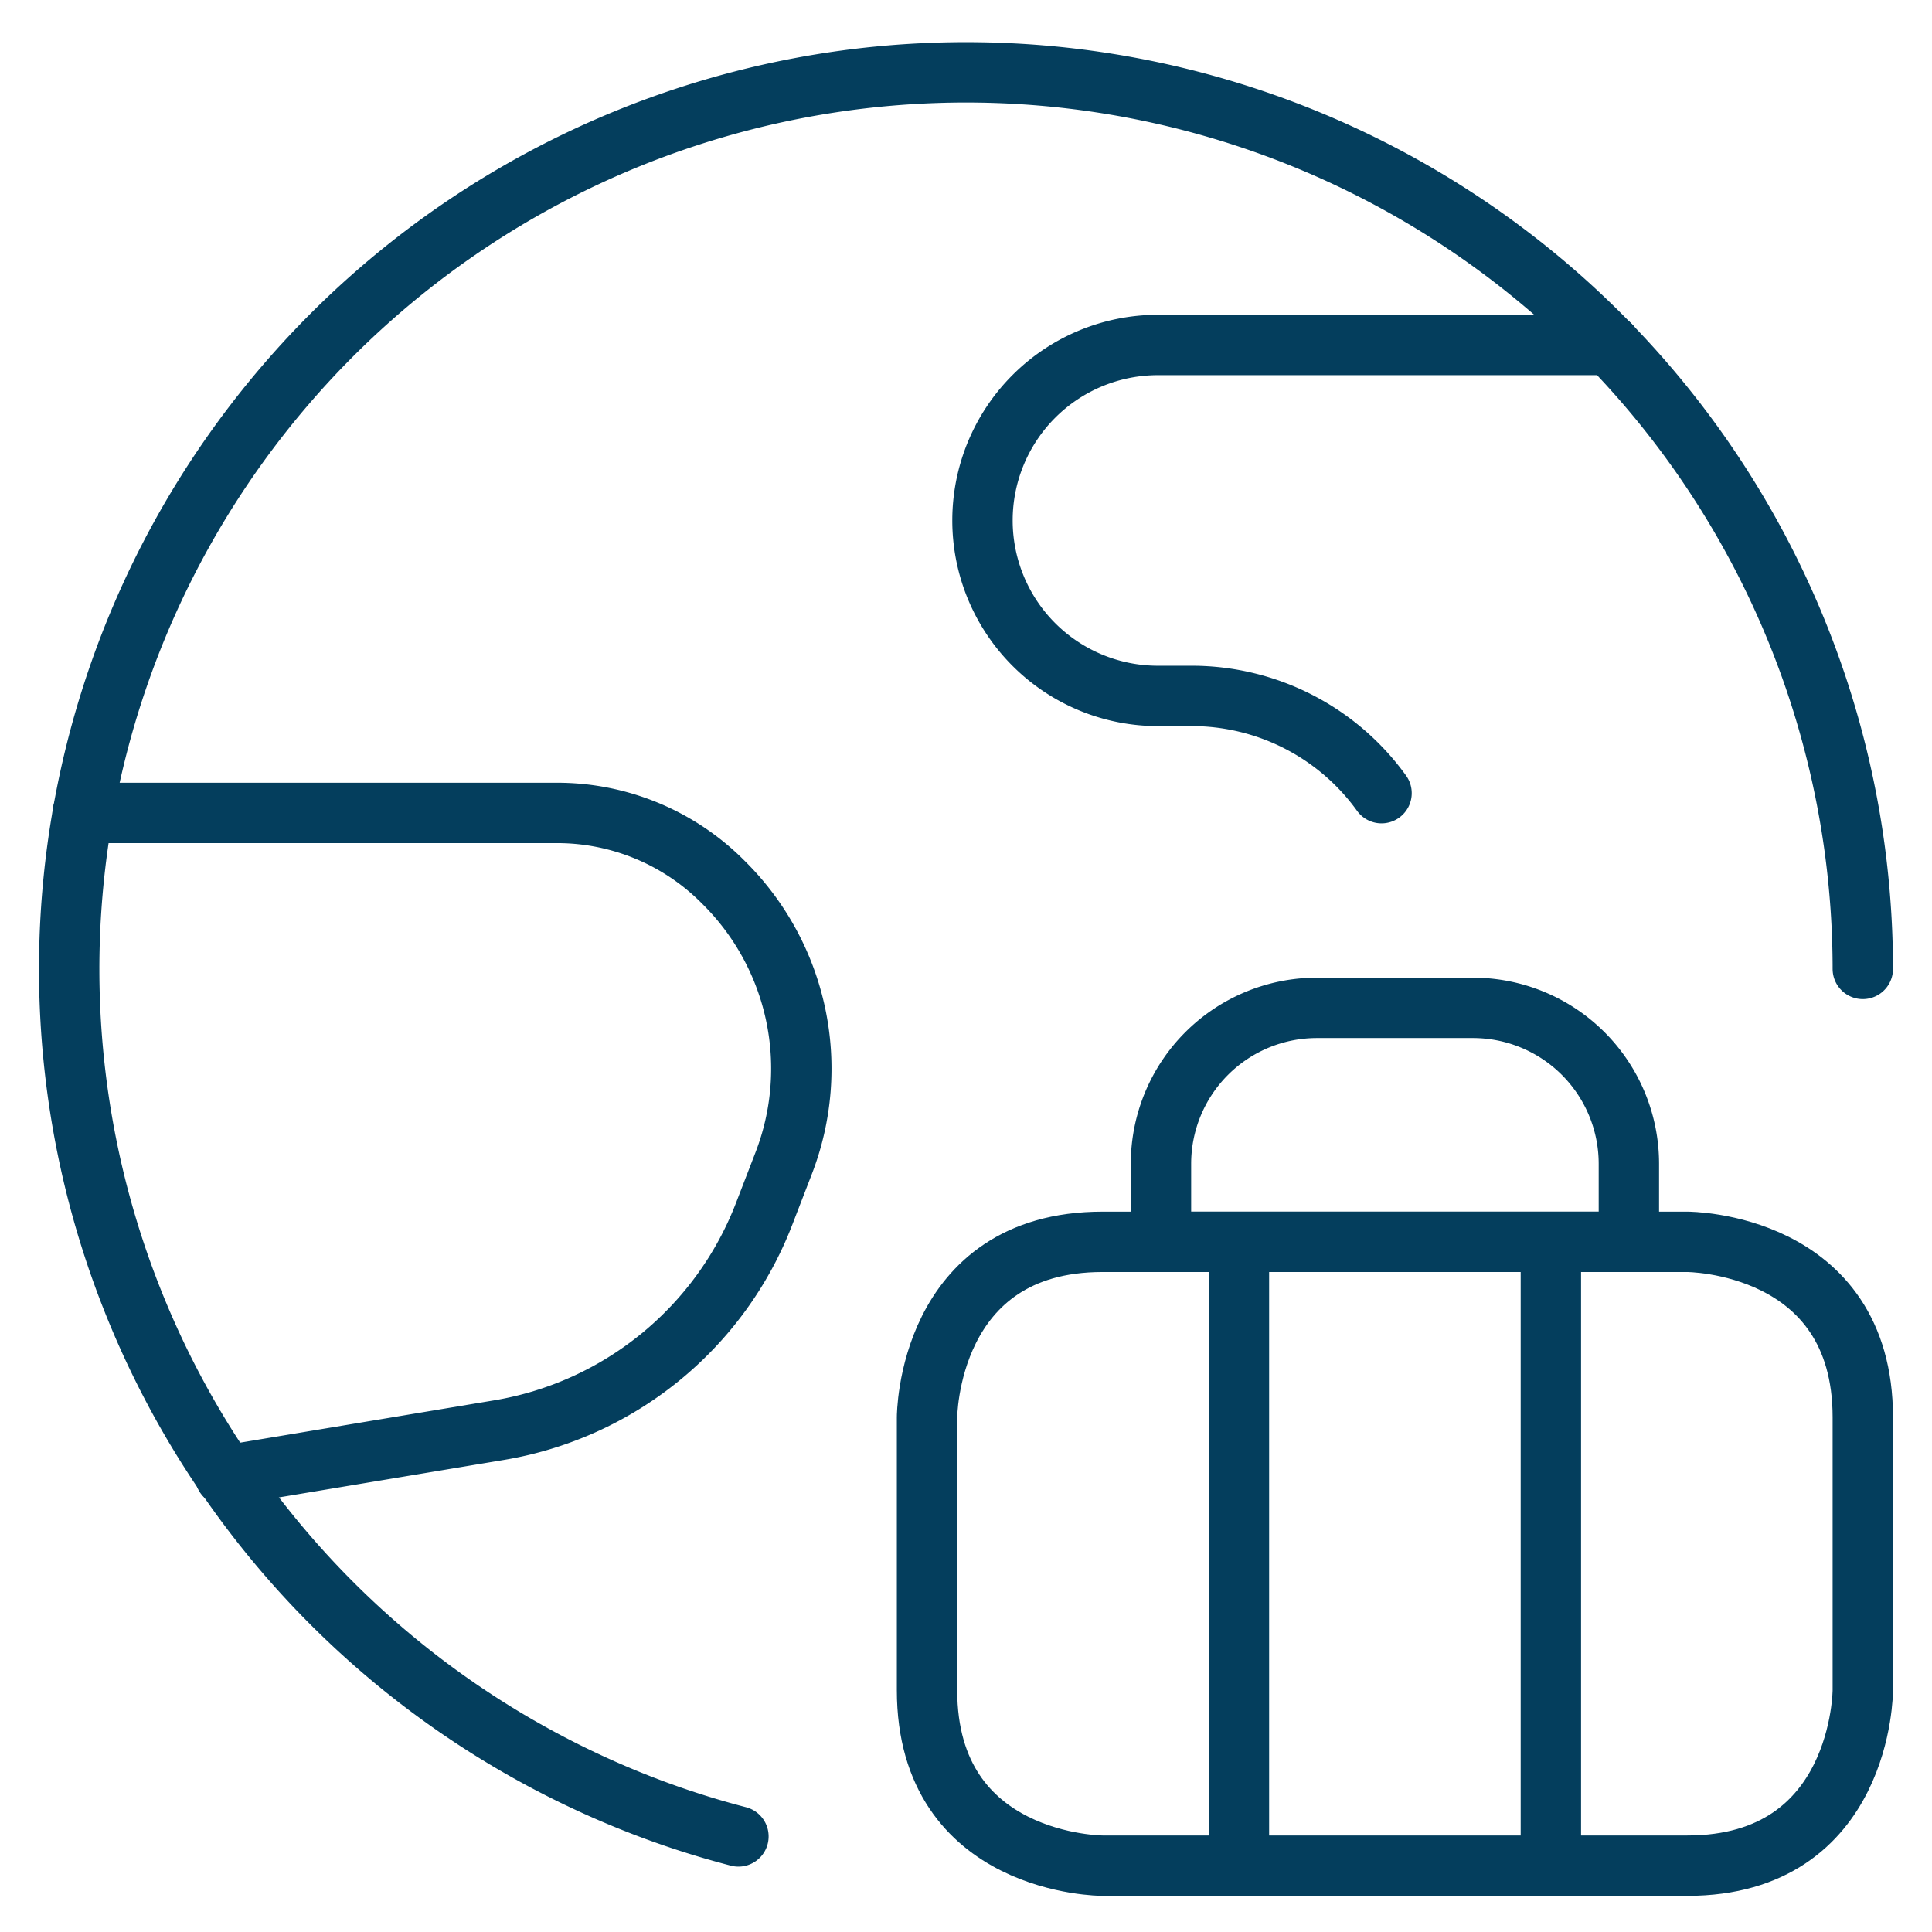
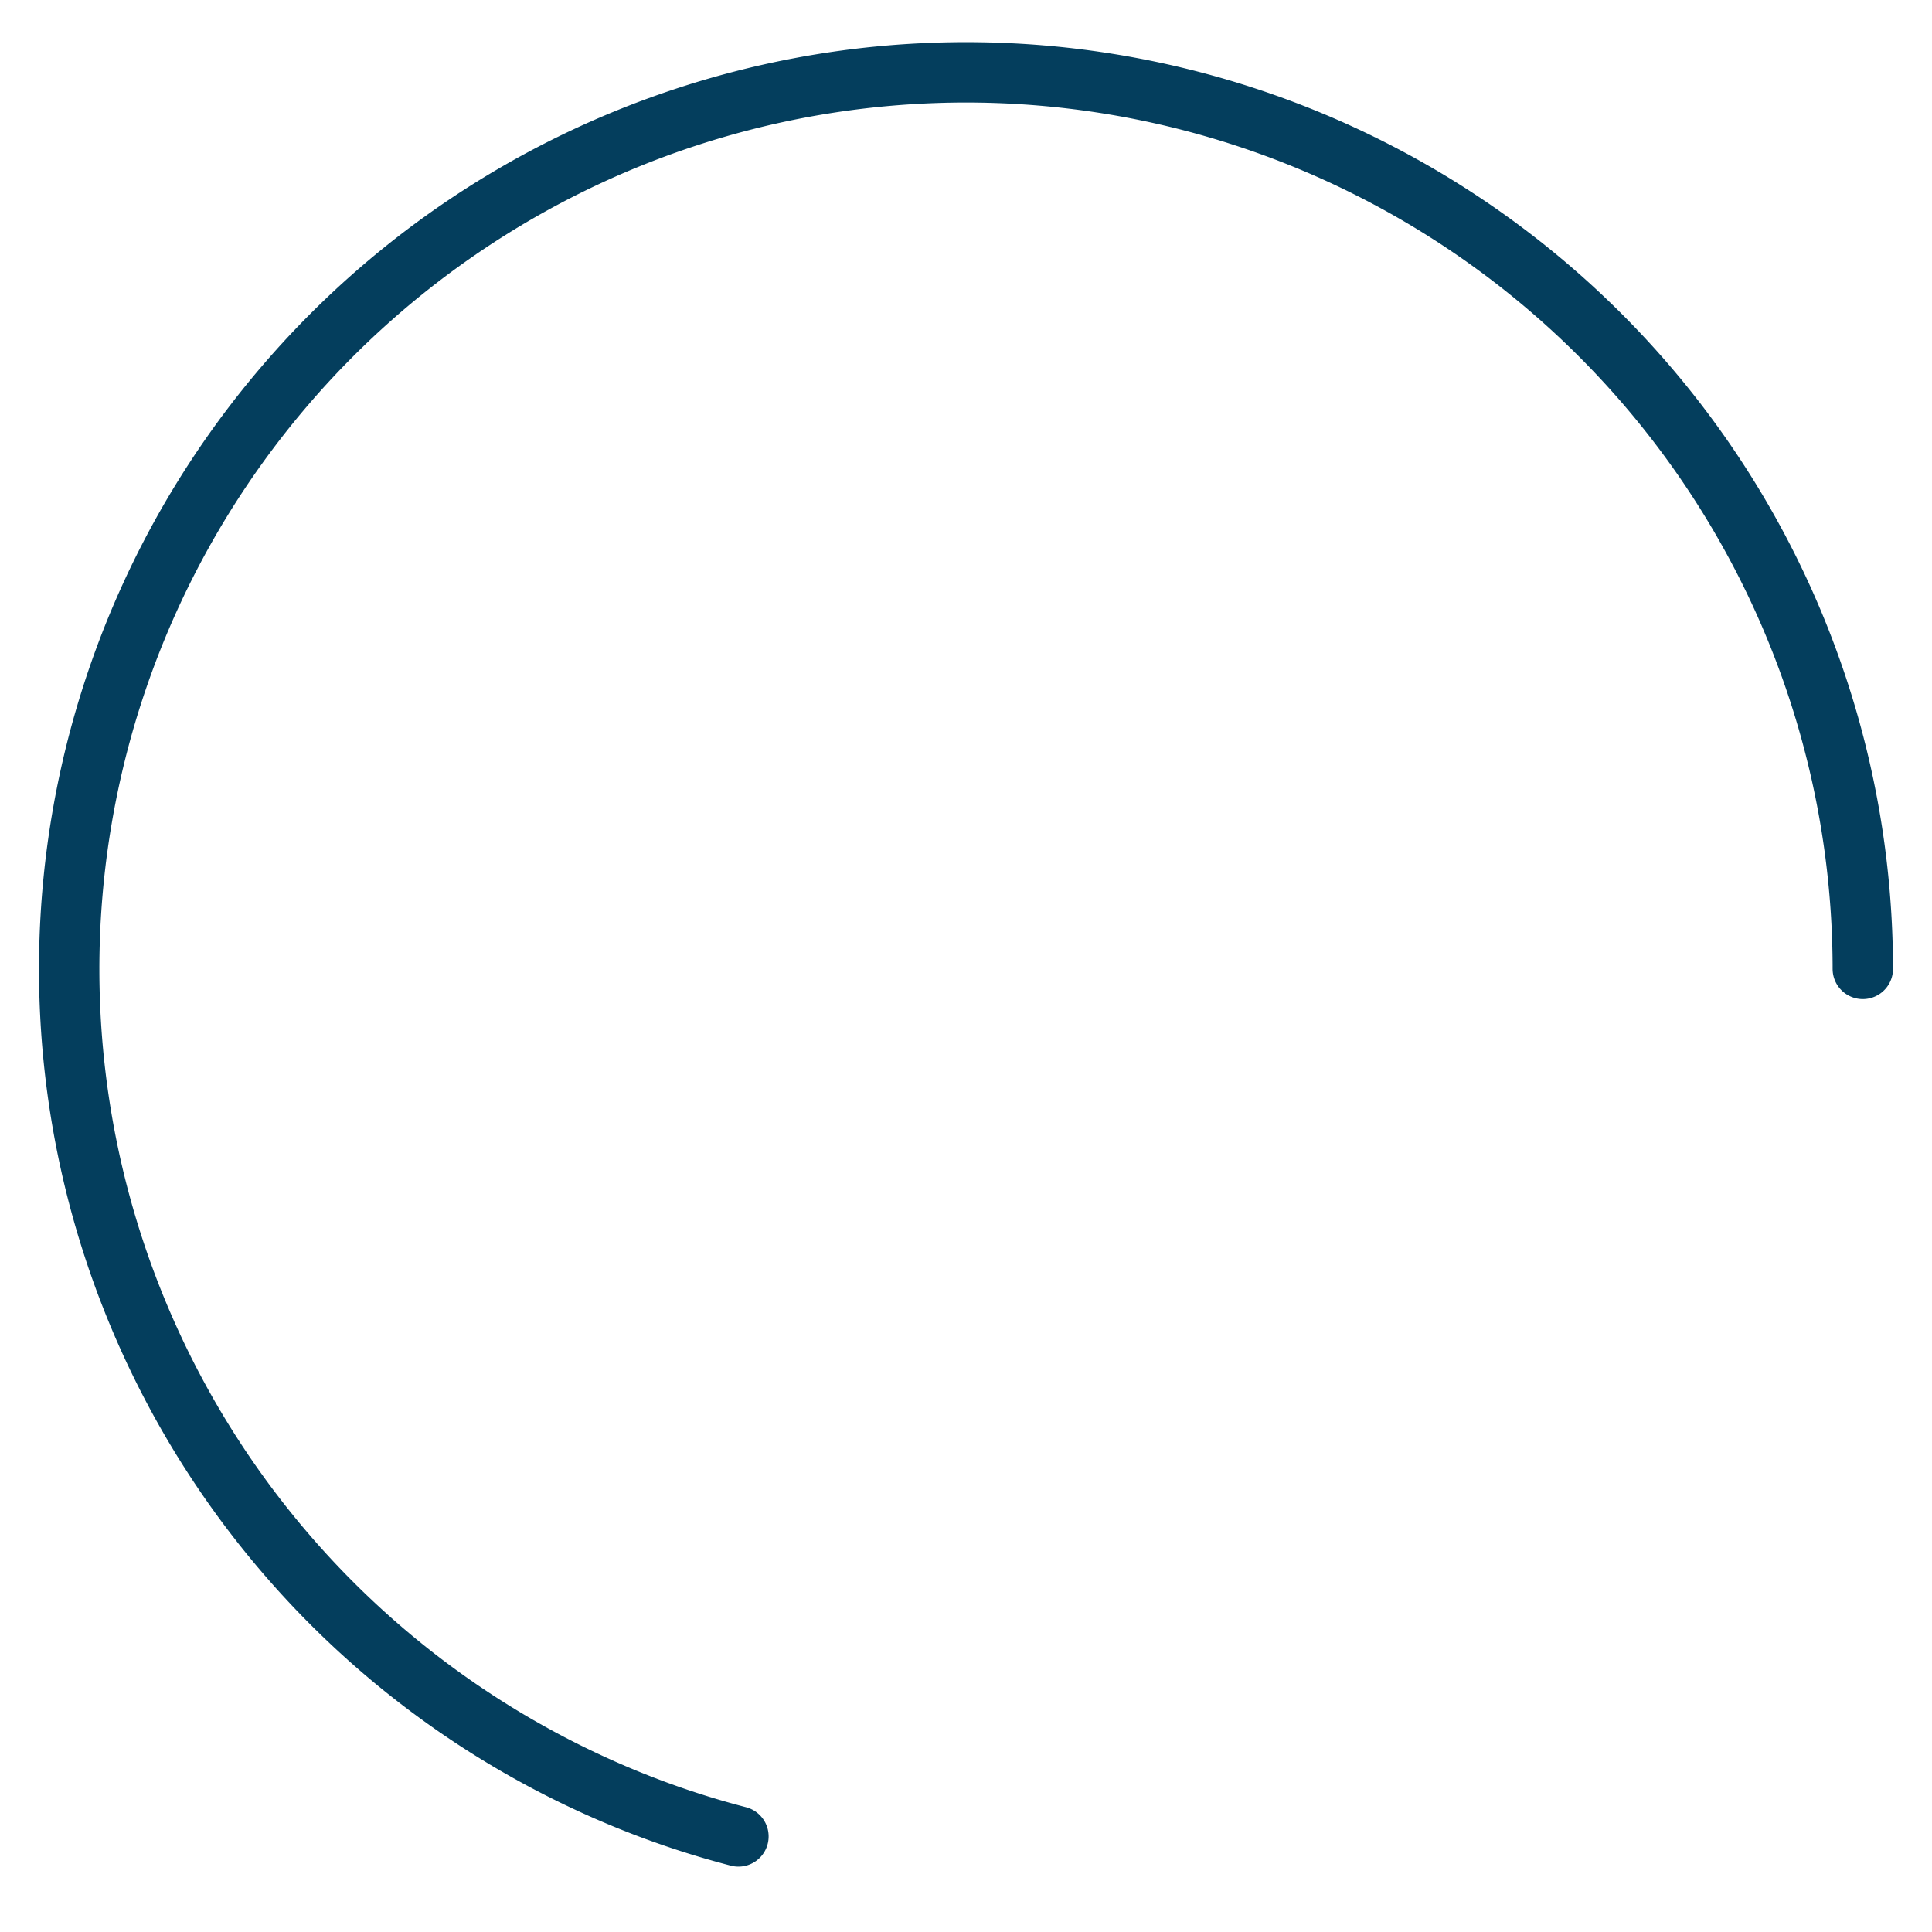
<svg xmlns="http://www.w3.org/2000/svg" viewBox="-0.75 -0.75 48 48" id="Travel-Luggage-1--Streamline-Ultimate" height="48" width="48">
  <desc>
    Travel Luggage 1 Streamline Icon: https://streamlinehq.com
  </desc>
  <path d="M17.596 44.876a21.671 21.671 0 0 1 -2.763 -0.918A22.281 22.281 0 1 1 45.531 23.322h0" fill="none" stroke="#043e5d" stroke-linecap="round" stroke-linejoin="round" stroke-width="1.5" />
-   <path d="M1.304 19.447h11.788a5.812 5.812 0 0 1 4.111 1.703l0.048 0.048a6.508 6.508 0 0 1 1.469 6.952l-0.488 1.265a8.572 8.572 0 0 1 -6.587 5.367l-6.801 1.133m34.412 -28.094h-11.237a4.359 4.359 0 0 0 0 8.719h0.837a5.812 5.812 0 0 1 4.718 2.416" fill="none" stroke="#043e5d" stroke-linecap="round" stroke-linejoin="round" stroke-width="1.5" />
-   <path fill="none" stroke="#043e5d" stroke-linecap="round" stroke-linejoin="round" d="M26.641 30.103h14.531s4.359 0 4.359 4.359v6.781s0 4.359 -4.359 4.359h-14.531s-4.359 0 -4.359 -4.359v-6.781s0 -4.359 4.359 -4.359" stroke-width="1.5" />
-   <path d="M39.719 28.165a3.875 3.875 0 0 0 -3.875 -3.875h-3.875a3.875 3.875 0 0 0 -3.875 3.875v1.938h11.625zm-9.688 1.938v15.5m7.75 -15.5v15.5" fill="none" stroke="#043e5d" stroke-linecap="round" stroke-linejoin="round" stroke-width="1.5" />
</svg>